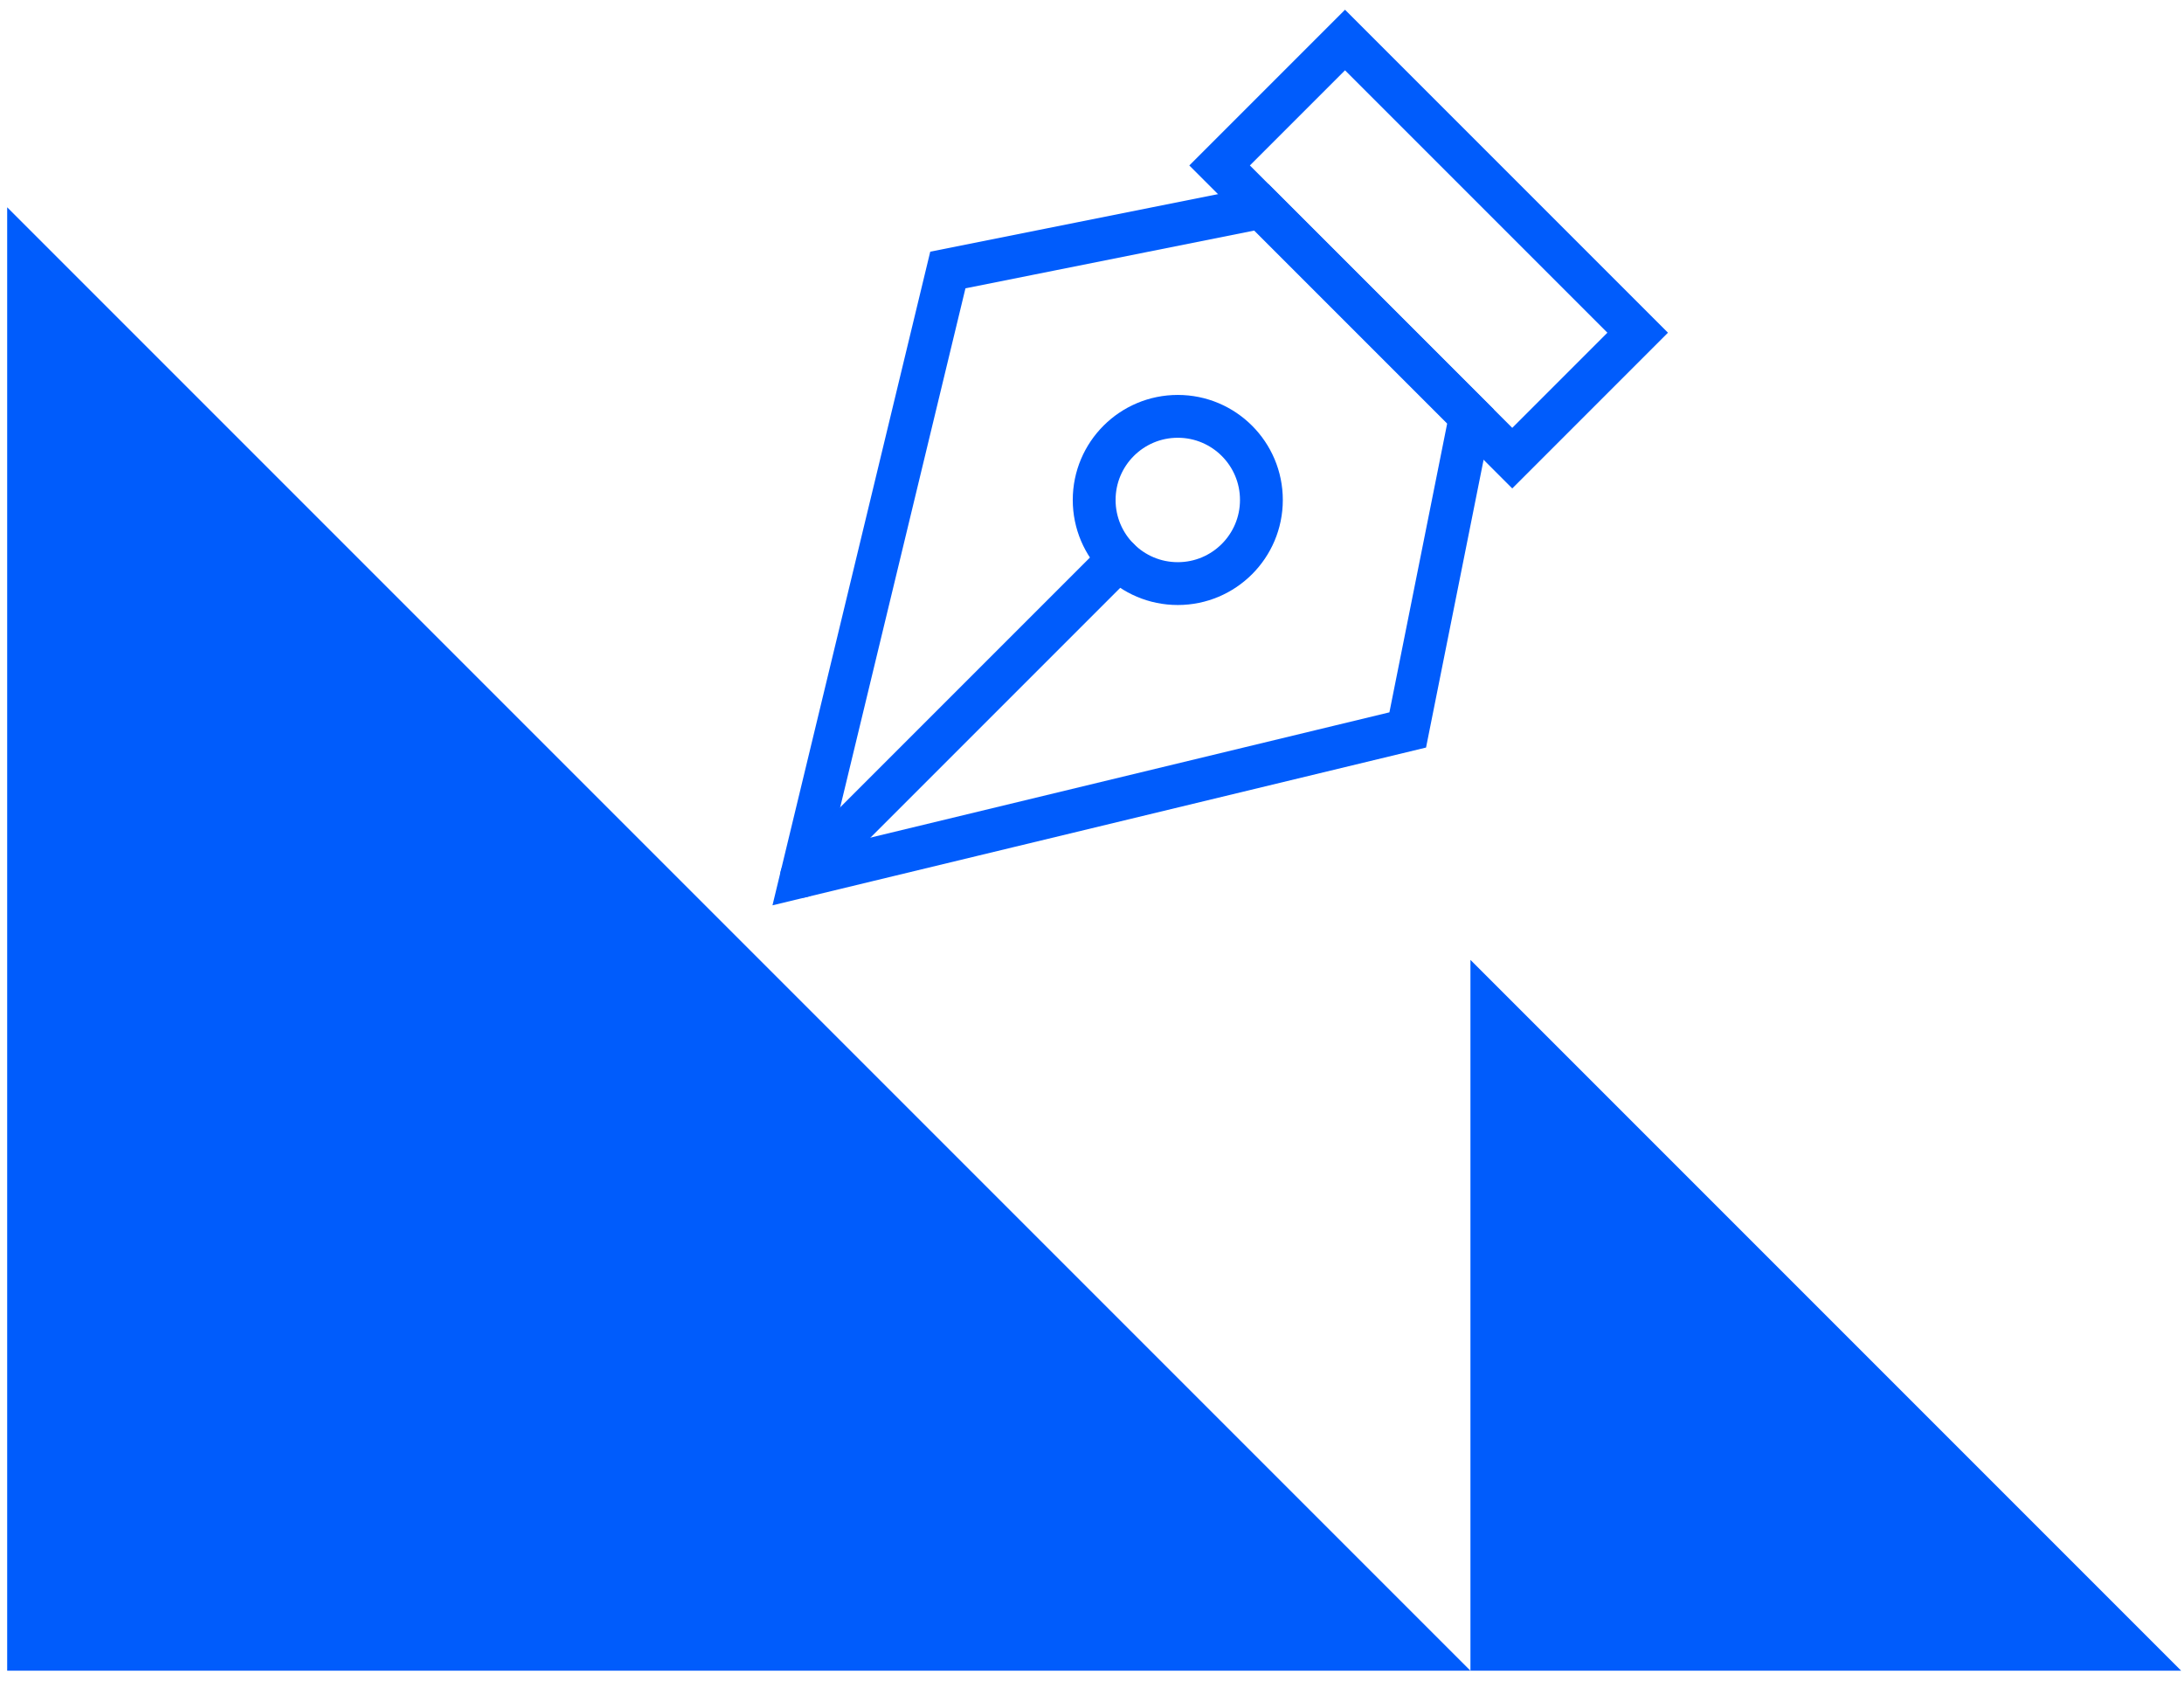
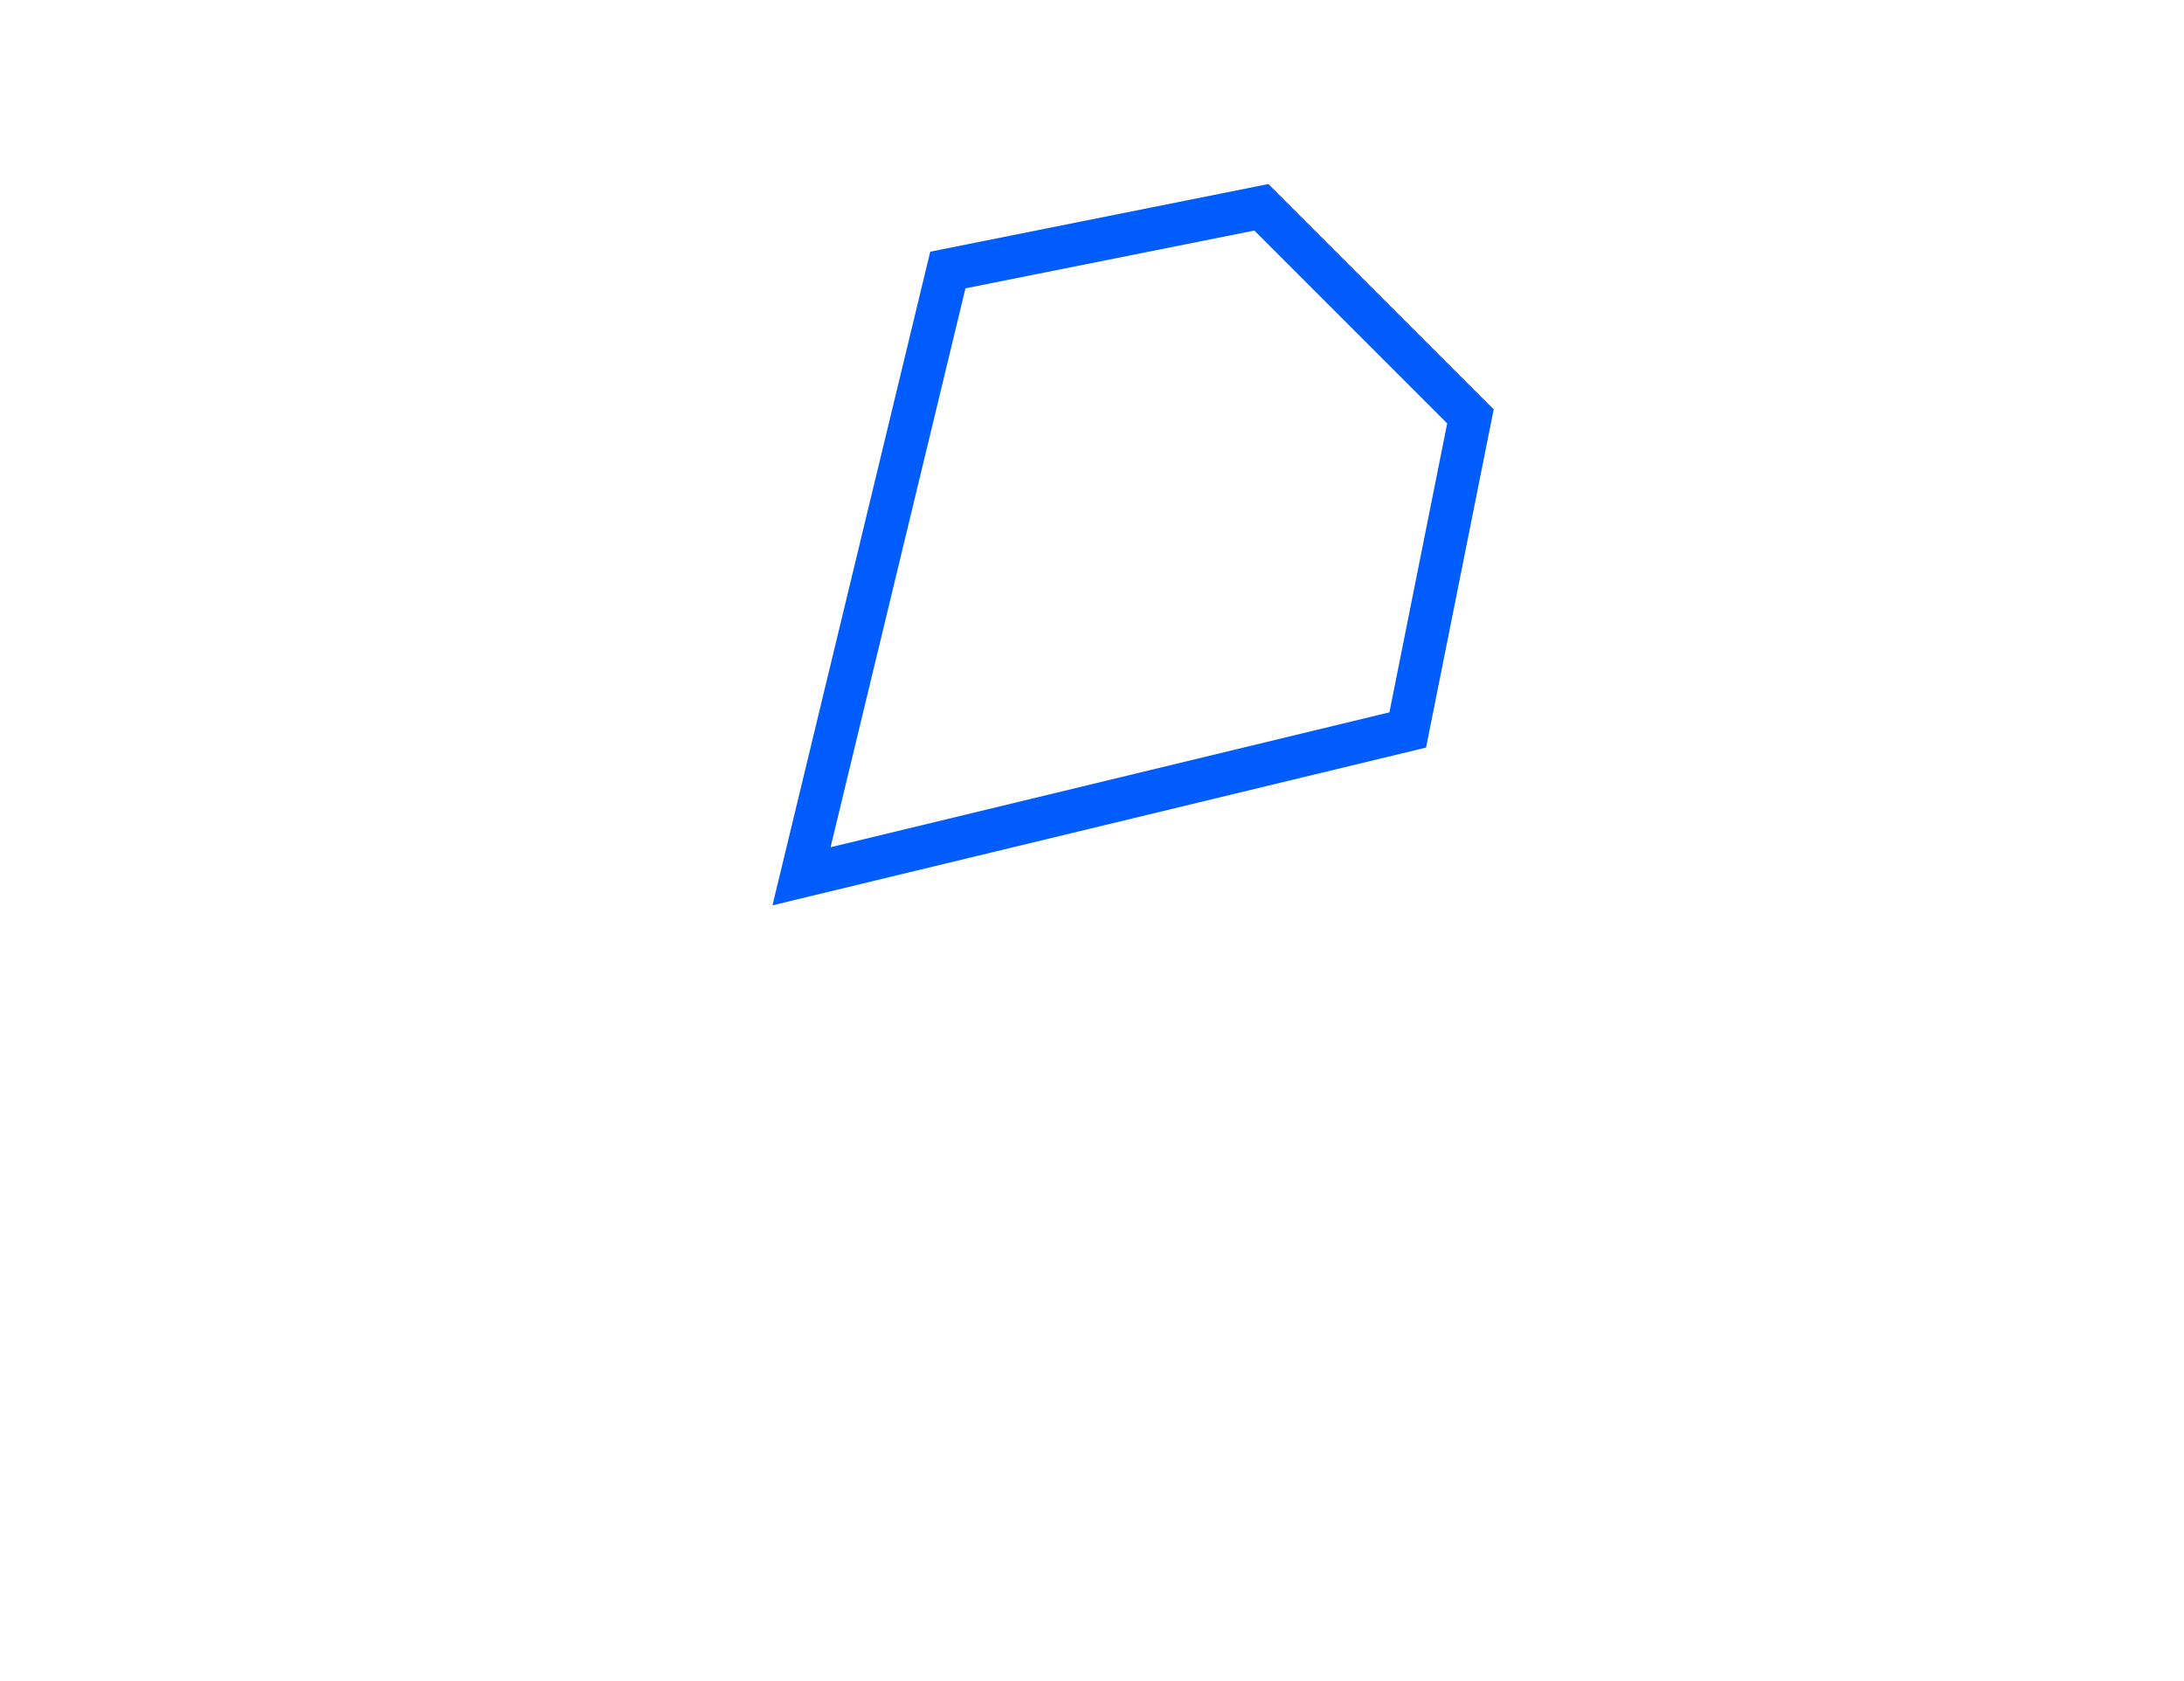
<svg xmlns="http://www.w3.org/2000/svg" width="204" height="157" viewBox="0 0 204 157" fill="none">
-   <path d="M137.349 156.038L0.671 156.038L0.671 19.36L137.349 156.038Z" fill="#005CFC" />
-   <path d="M203.735 156.036H137.349V89.65L203.735 156.036Z" fill="#005CFC" />
-   <path d="M141.254 42.789L113.918 15.453L125.633 3.738L152.969 31.073L141.254 42.789Z" stroke="#005CFC" stroke-width="4" stroke-linecap="round" />
  <path d="M117.823 19.36L88.535 25.218L74.867 81.841L131.491 68.174L137.349 38.886L117.823 19.36Z" stroke="#005CFC" stroke-width="4" stroke-linecap="round" />
-   <path d="M74.867 81.841L104.491 52.217" stroke="#005CFC" stroke-width="4" stroke-linecap="round" />
-   <path d="M117.823 46.695C117.823 42.381 114.327 38.885 110.013 38.885C105.7 38.885 102.203 42.381 102.203 46.695C102.203 51.008 105.7 54.505 110.013 54.505C114.327 54.505 117.823 51.008 117.823 46.695Z" stroke="#005CFC" stroke-width="4" stroke-linecap="round" />
</svg>